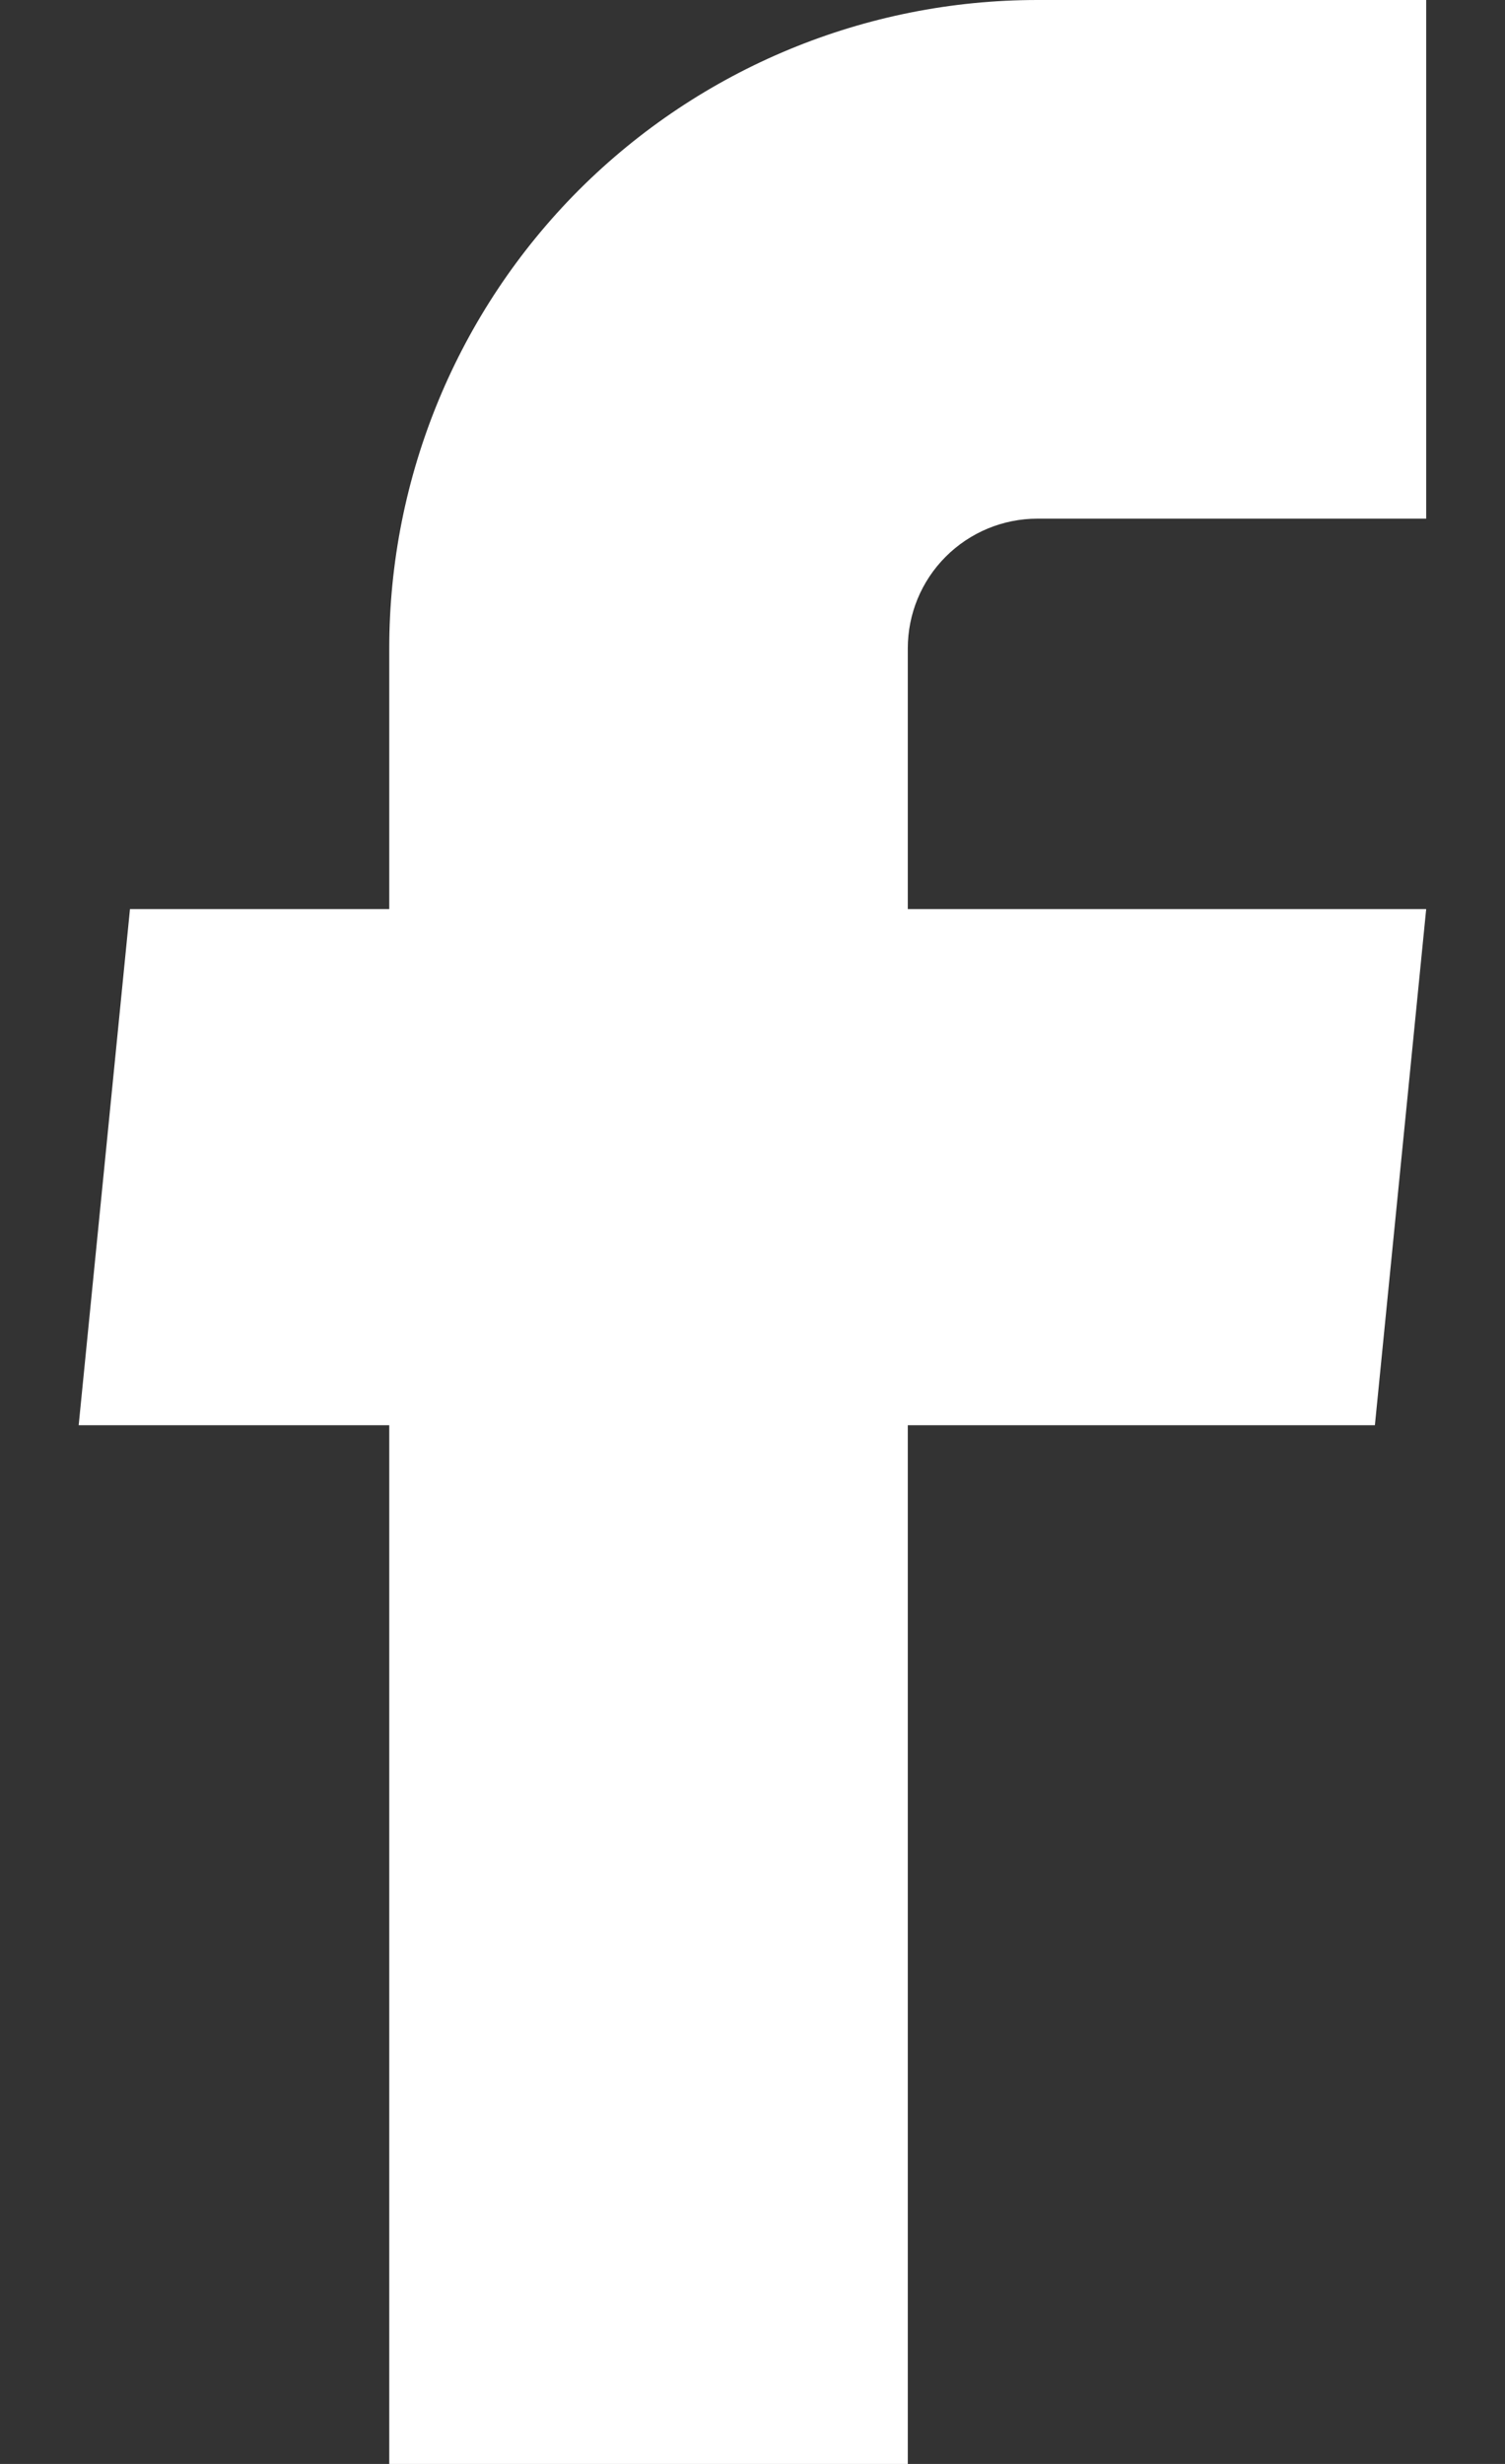
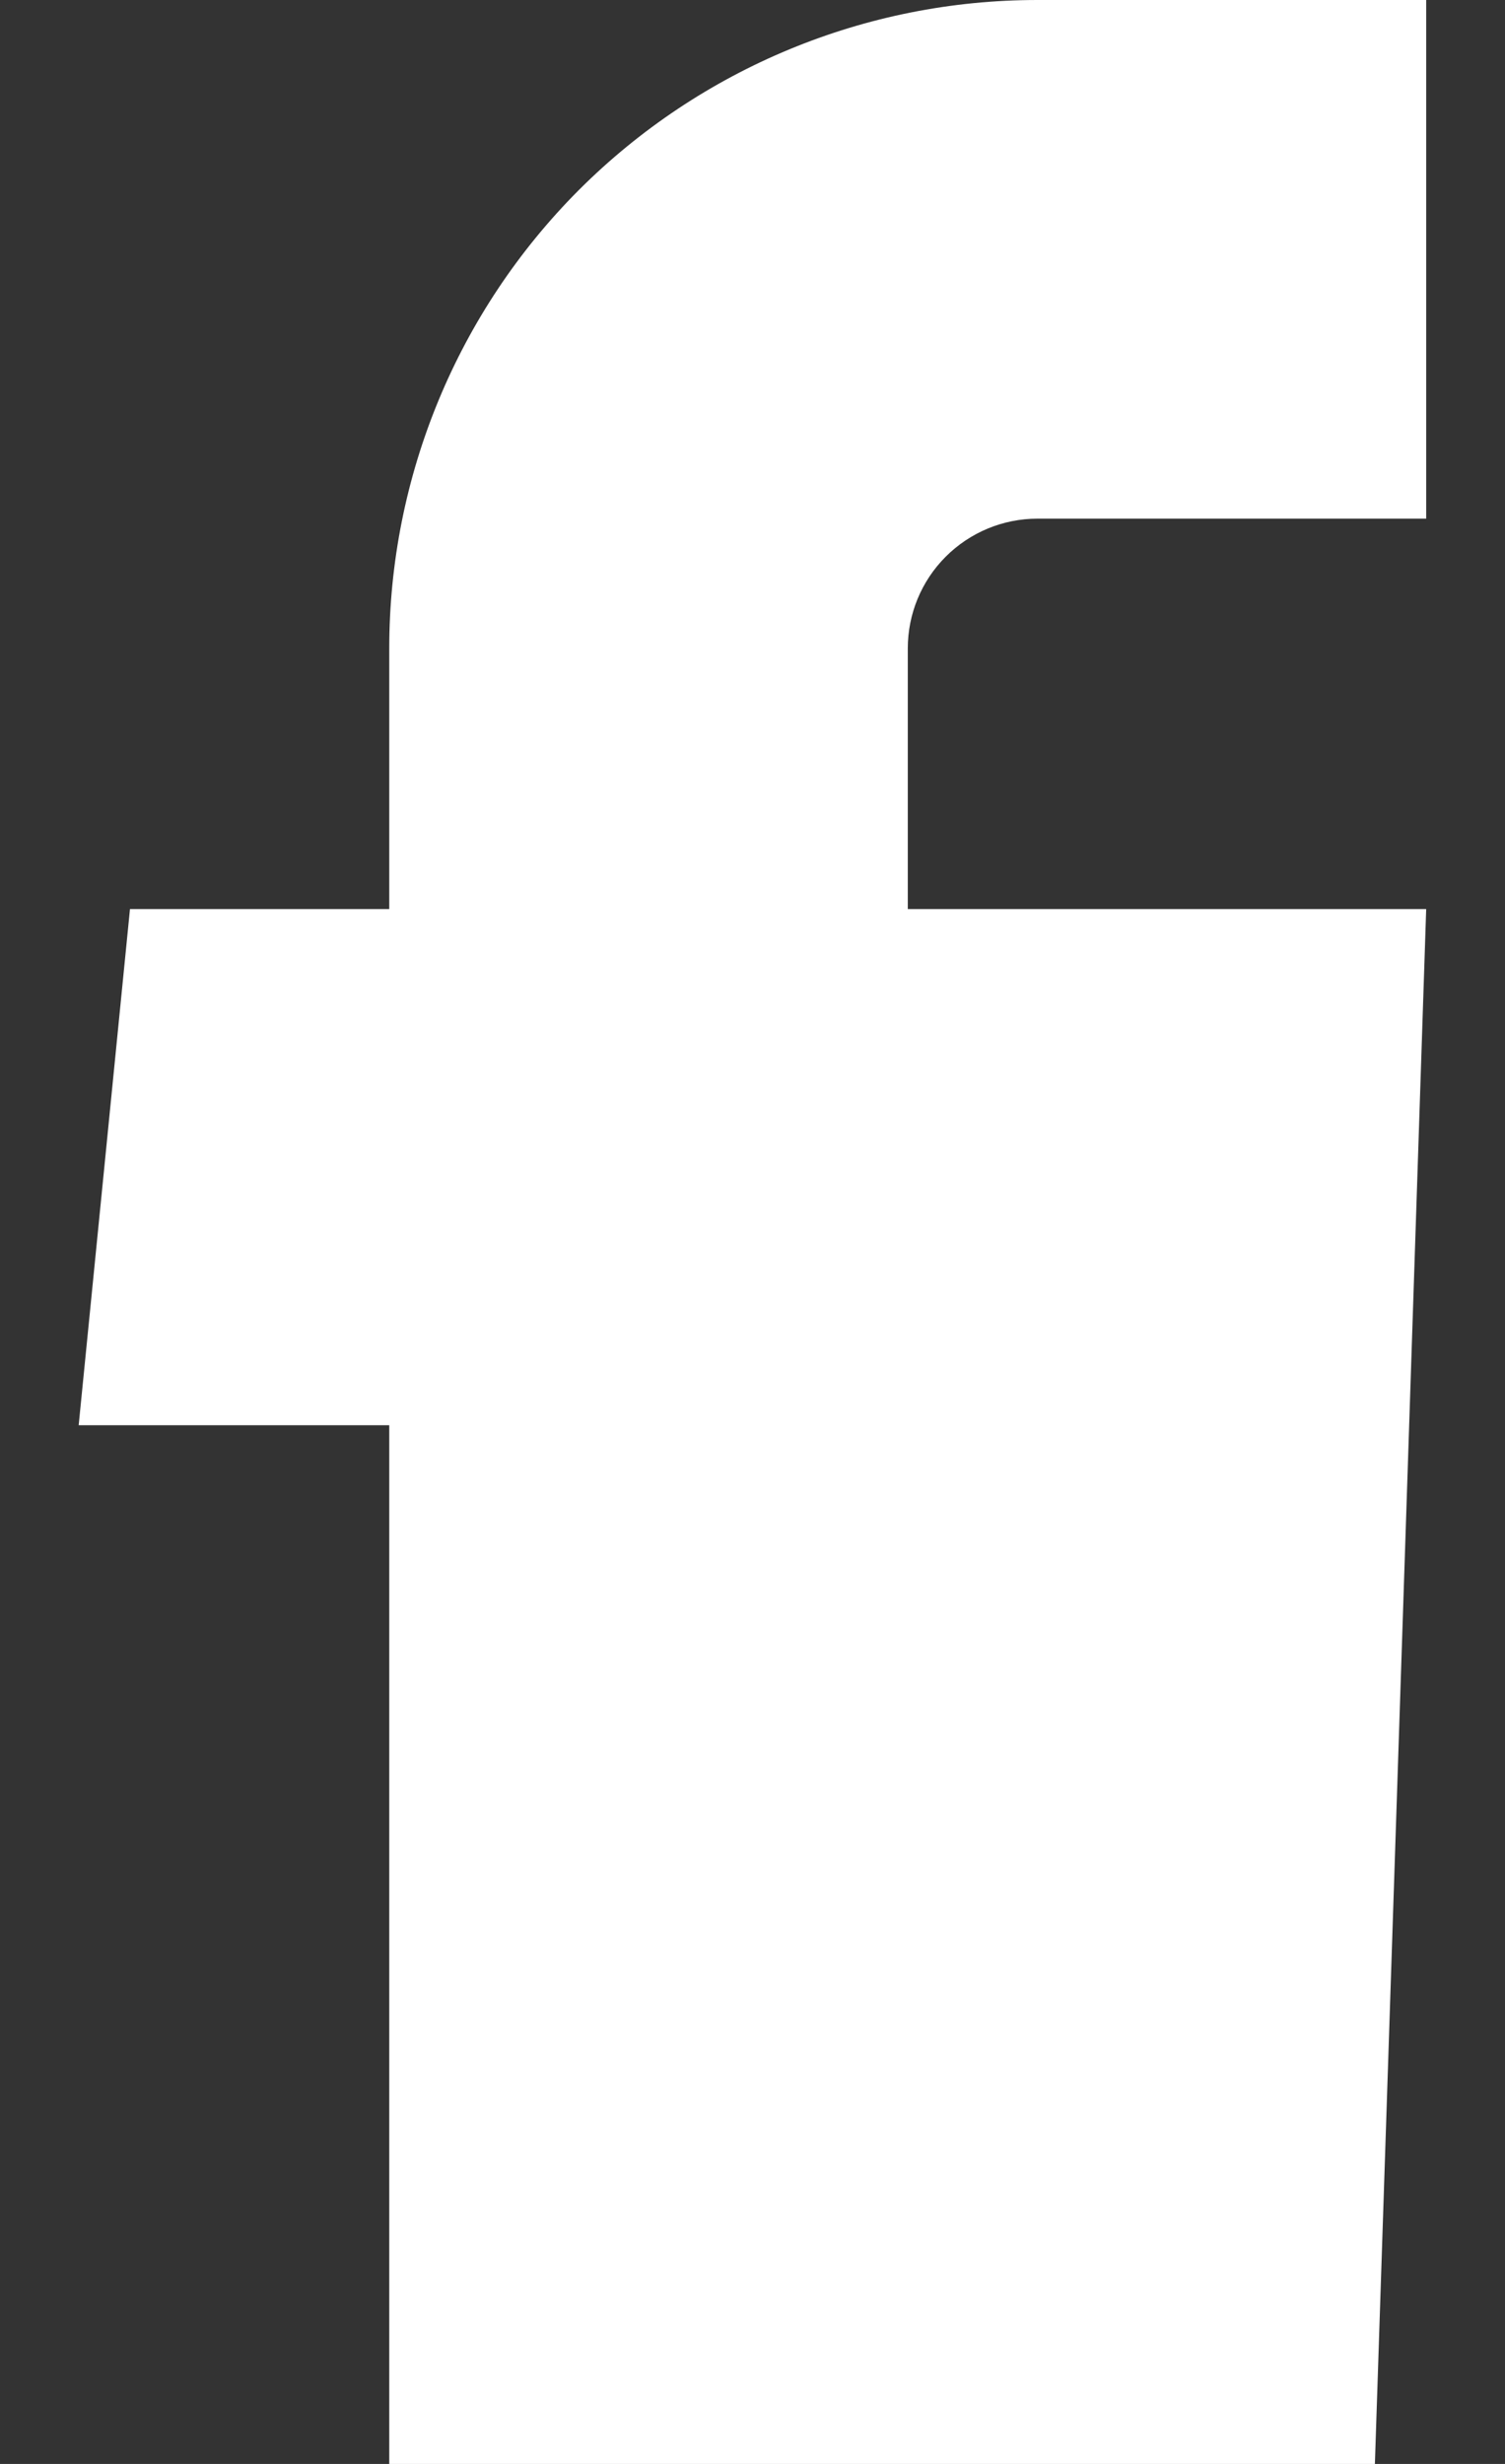
<svg xmlns="http://www.w3.org/2000/svg" width="11" height="18" viewBox="0 0 11 18" fill="none">
  <rect x="0" y="0" width="11" height="18" fill="#333333" stroke="none" />
-   <path d="M2.845 18H6.635V10.412H10.049L10.424 6.641H6.635V4.737C6.635 4.486 6.734 4.245 6.912 4.067C7.09 3.889 7.331 3.789 7.582 3.789H10.424V0H7.582C6.326 0 5.121 0.499 4.232 1.387C3.344 2.276 2.845 3.481 2.845 4.737V6.641H0.95L0.575 10.412H2.845V18Z" fill="white" />
+   <path d="M2.845 18H6.635H10.049L10.424 6.641H6.635V4.737C6.635 4.486 6.734 4.245 6.912 4.067C7.09 3.889 7.331 3.789 7.582 3.789H10.424V0H7.582C6.326 0 5.121 0.499 4.232 1.387C3.344 2.276 2.845 3.481 2.845 4.737V6.641H0.95L0.575 10.412H2.845V18Z" fill="white" />
</svg>